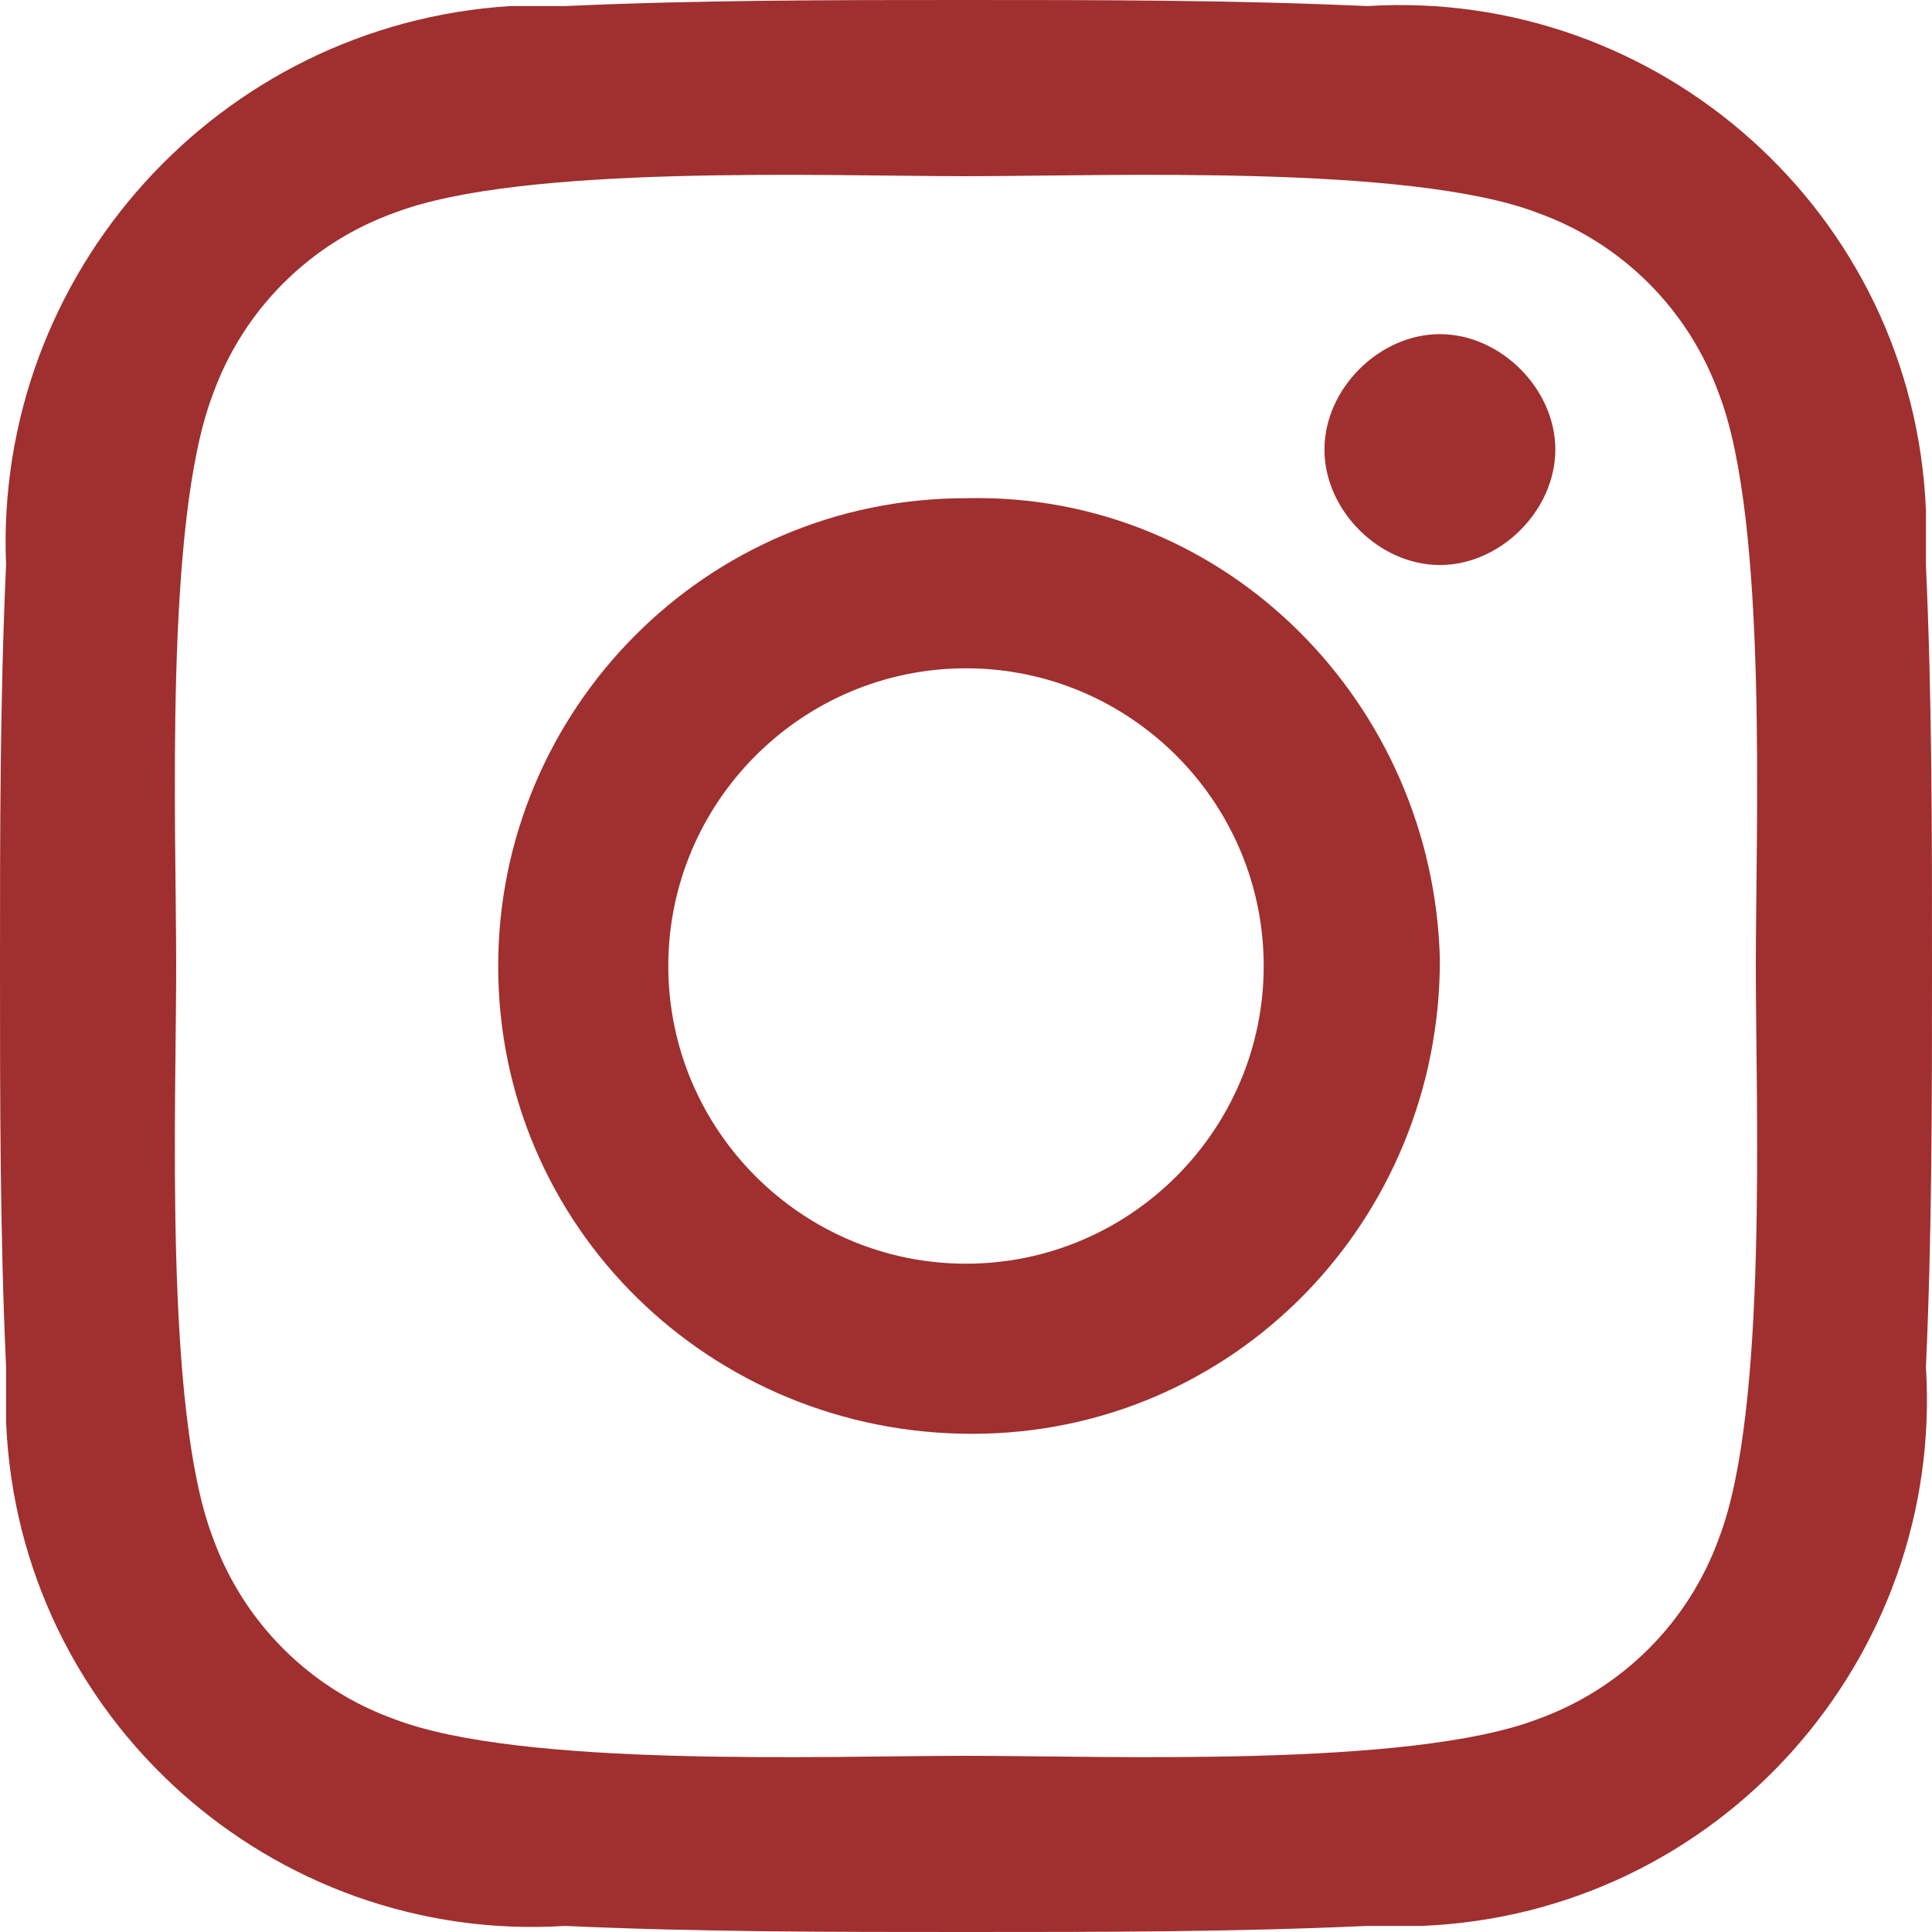
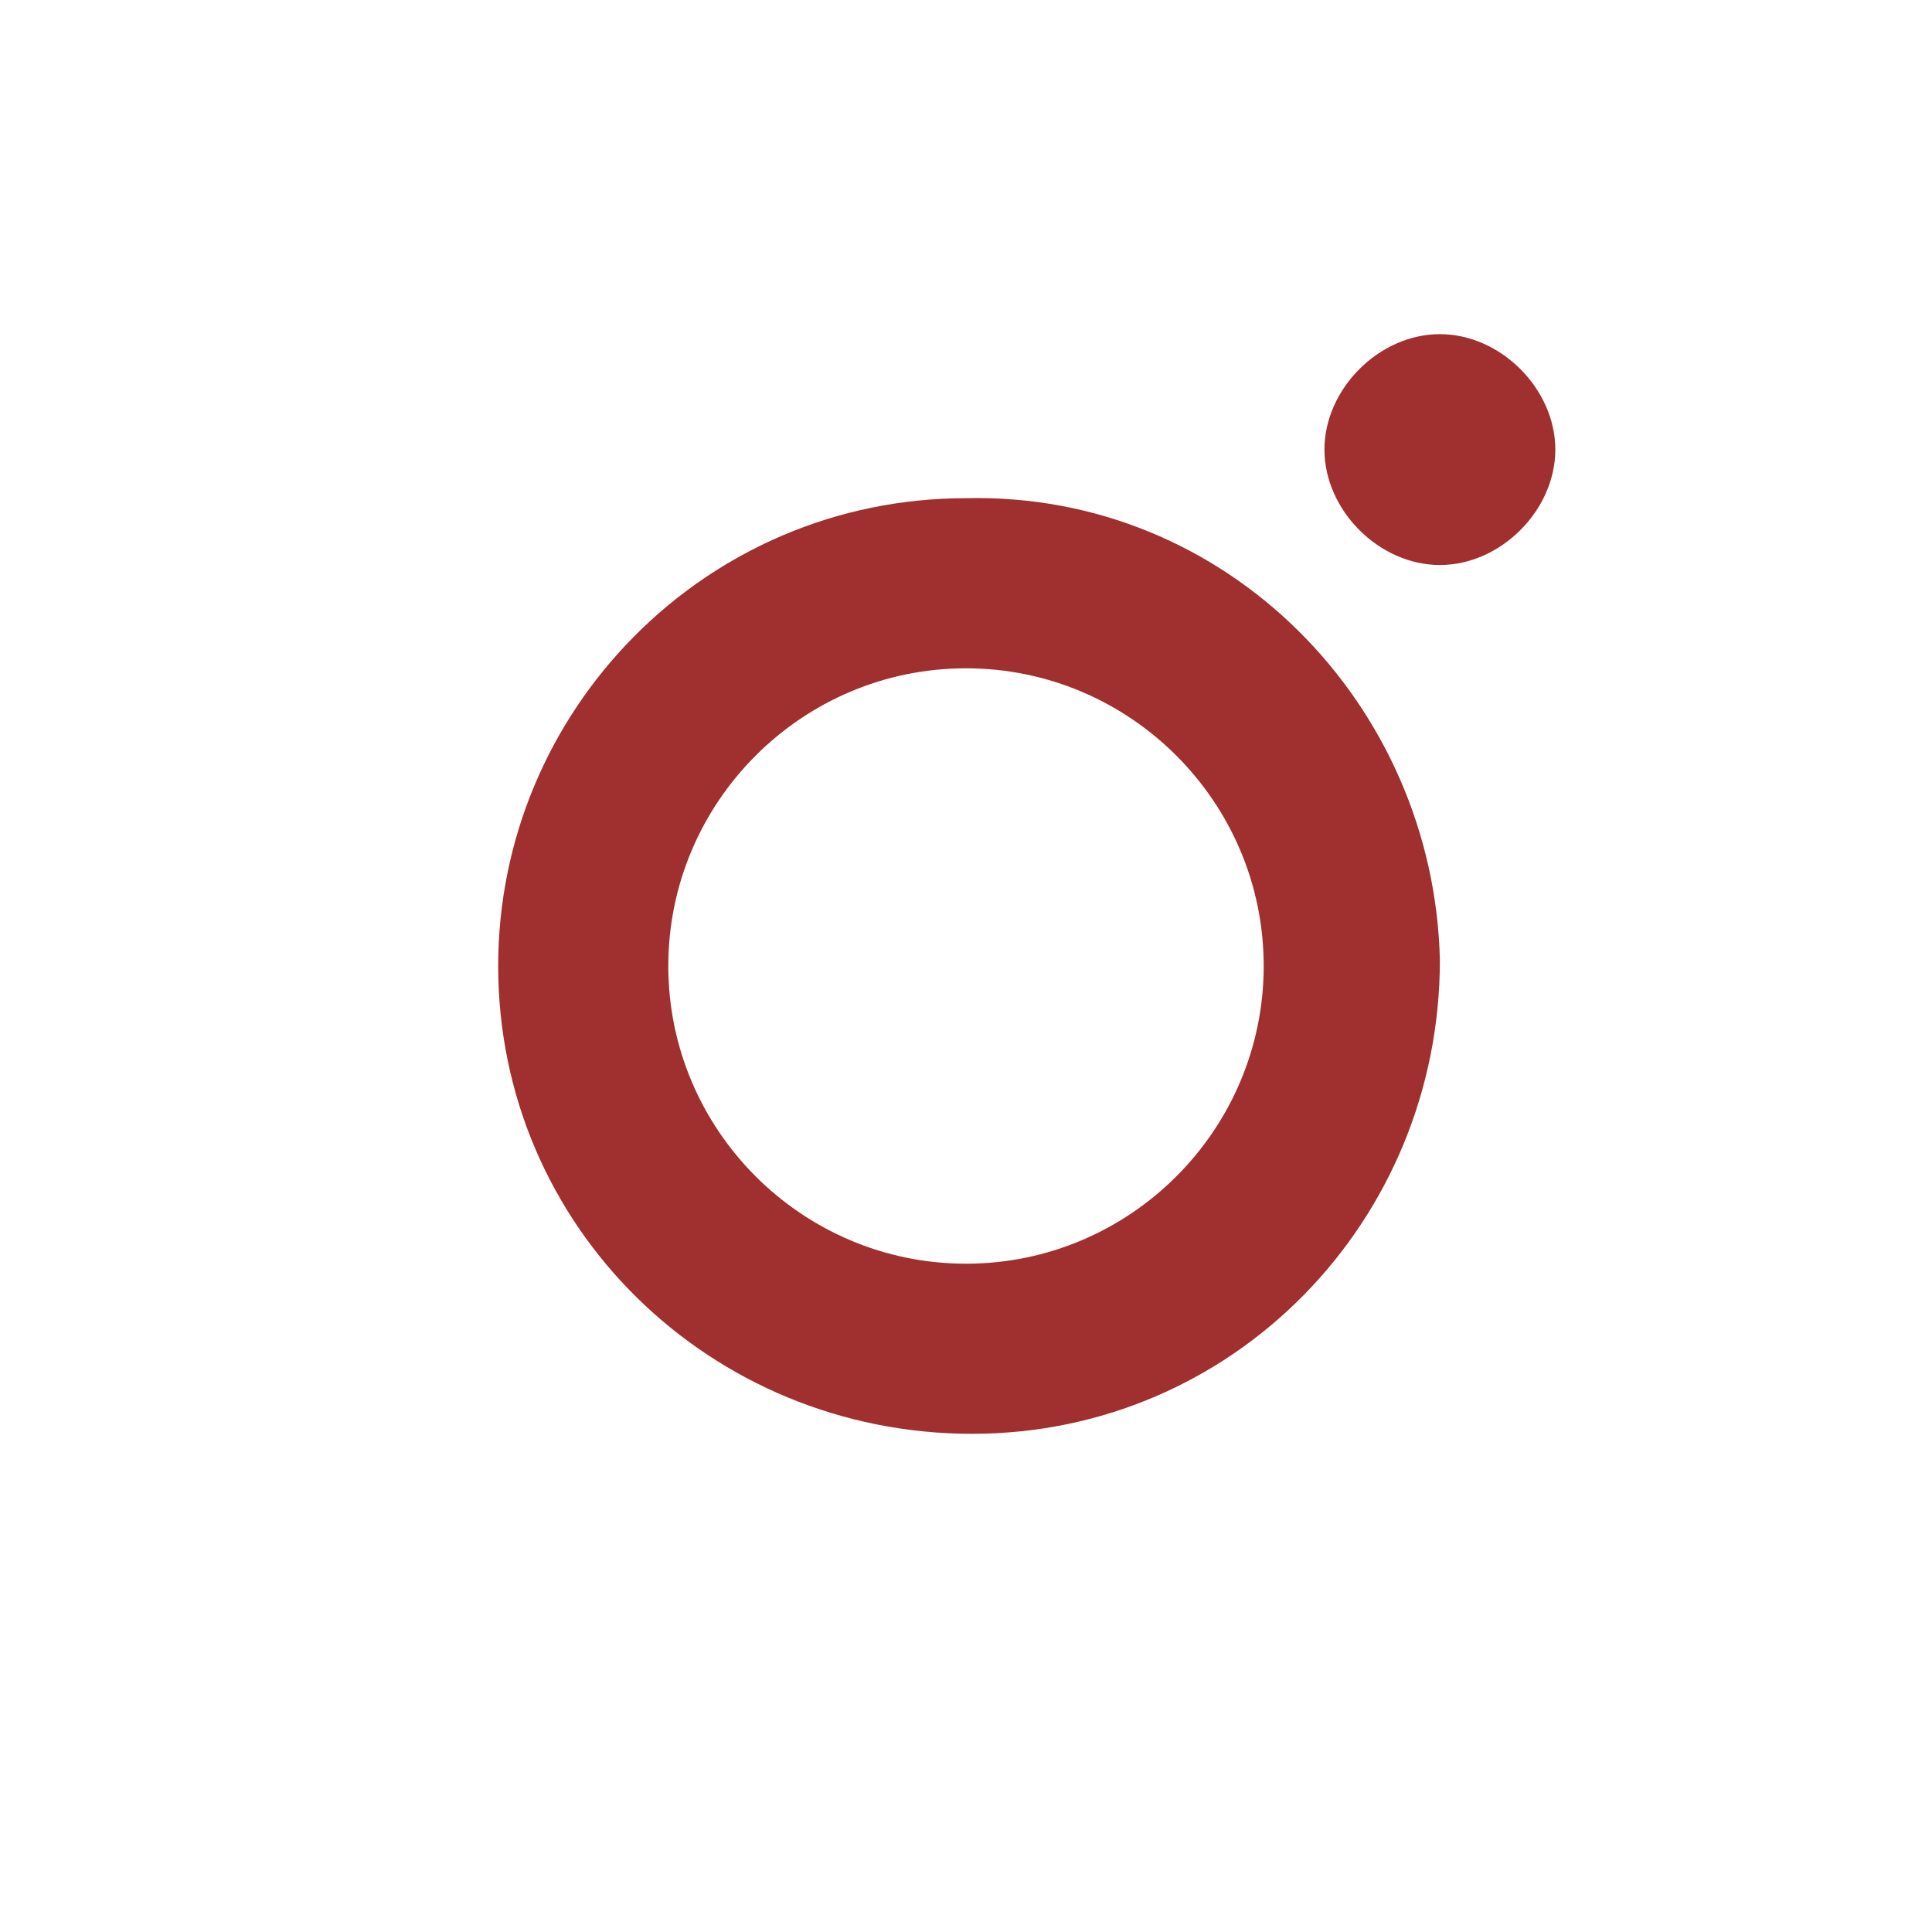
<svg xmlns="http://www.w3.org/2000/svg" version="1.1" id="レイヤー_1" x="0px" y="0px" viewBox="0 0 31.8 31.8" style="enable-background:new 0 0 31.8 31.8;" xml:space="preserve">
  <style type="text/css">
	.st0{fill:#A02F2F;}
</style>
  <g>
-     <path class="st0" d="M31.8,15.9c0-2.2,0-4.4-0.1-6.6c0-0.3,0-0.6,0-0.9c-0.2-4.9-4.4-8.6-9.2-8.3C20.3,0,18.1,0,15.9,0   c-2.2,0-4.4,0-6.6,0.1c-0.3,0-0.6,0-0.9,0C3.6,0.4-0.1,4.5,0.1,9.3C0,11.5,0,13.7,0,15.9c0,2.2,0,4.4,0.1,6.6c0,0.3,0,0.6,0,0.9   c0.2,4.9,4.4,8.6,9.2,8.3c2.2,0.1,4.4,0.1,6.6,0.1c2.2,0,4.4,0,6.6-0.1c0.3,0,0.6,0,0.9,0c4.9-0.2,8.6-4.4,8.3-9.2   C31.8,20.3,31.8,18.1,31.8,15.9z M28.3,25.3c-0.5,1.4-1.6,2.5-3,3c-2.1,0.8-7.1,0.6-9.4,0.6s-7.3,0.2-9.4-0.6c-1.4-0.5-2.5-1.6-3-3   c-0.8-2.1-0.6-7.1-0.6-9.4S2.7,8.6,3.5,6.5c0.5-1.4,1.6-2.5,3-3l0,0c2.1-0.8,7.1-0.6,9.4-0.6c2.3,0,7.3-0.2,9.4,0.6   c1.4,0.5,2.5,1.6,3,3c0.8,2.1,0.6,7.1,0.6,9.4S29.1,23.2,28.3,25.3z" />
    <path class="st0" d="M15.9,8.2c-4.3,0-7.7,3.5-7.7,7.7v0c0,4.3,3.5,7.7,7.8,7.7c4.3,0,7.7-3.5,7.7-7.8C23.6,11.6,20.2,8.1,15.9,8.2   z M15.9,20.8c-2.7,0-4.9-2.2-4.9-4.9v0c0-2.7,2.2-4.9,4.9-4.9c2.7,0,4.9,2.2,4.9,4.9C20.8,18.6,18.6,20.8,15.9,20.8z" />
    <path class="st0" d="M21.8,7.4c0,1,0.9,1.9,1.9,1.9c1,0,1.9-0.9,1.9-1.9s-0.9-1.9-1.9-1.9C22.7,5.5,21.8,6.4,21.8,7.4L21.8,7.4z" />
  </g>
</svg>